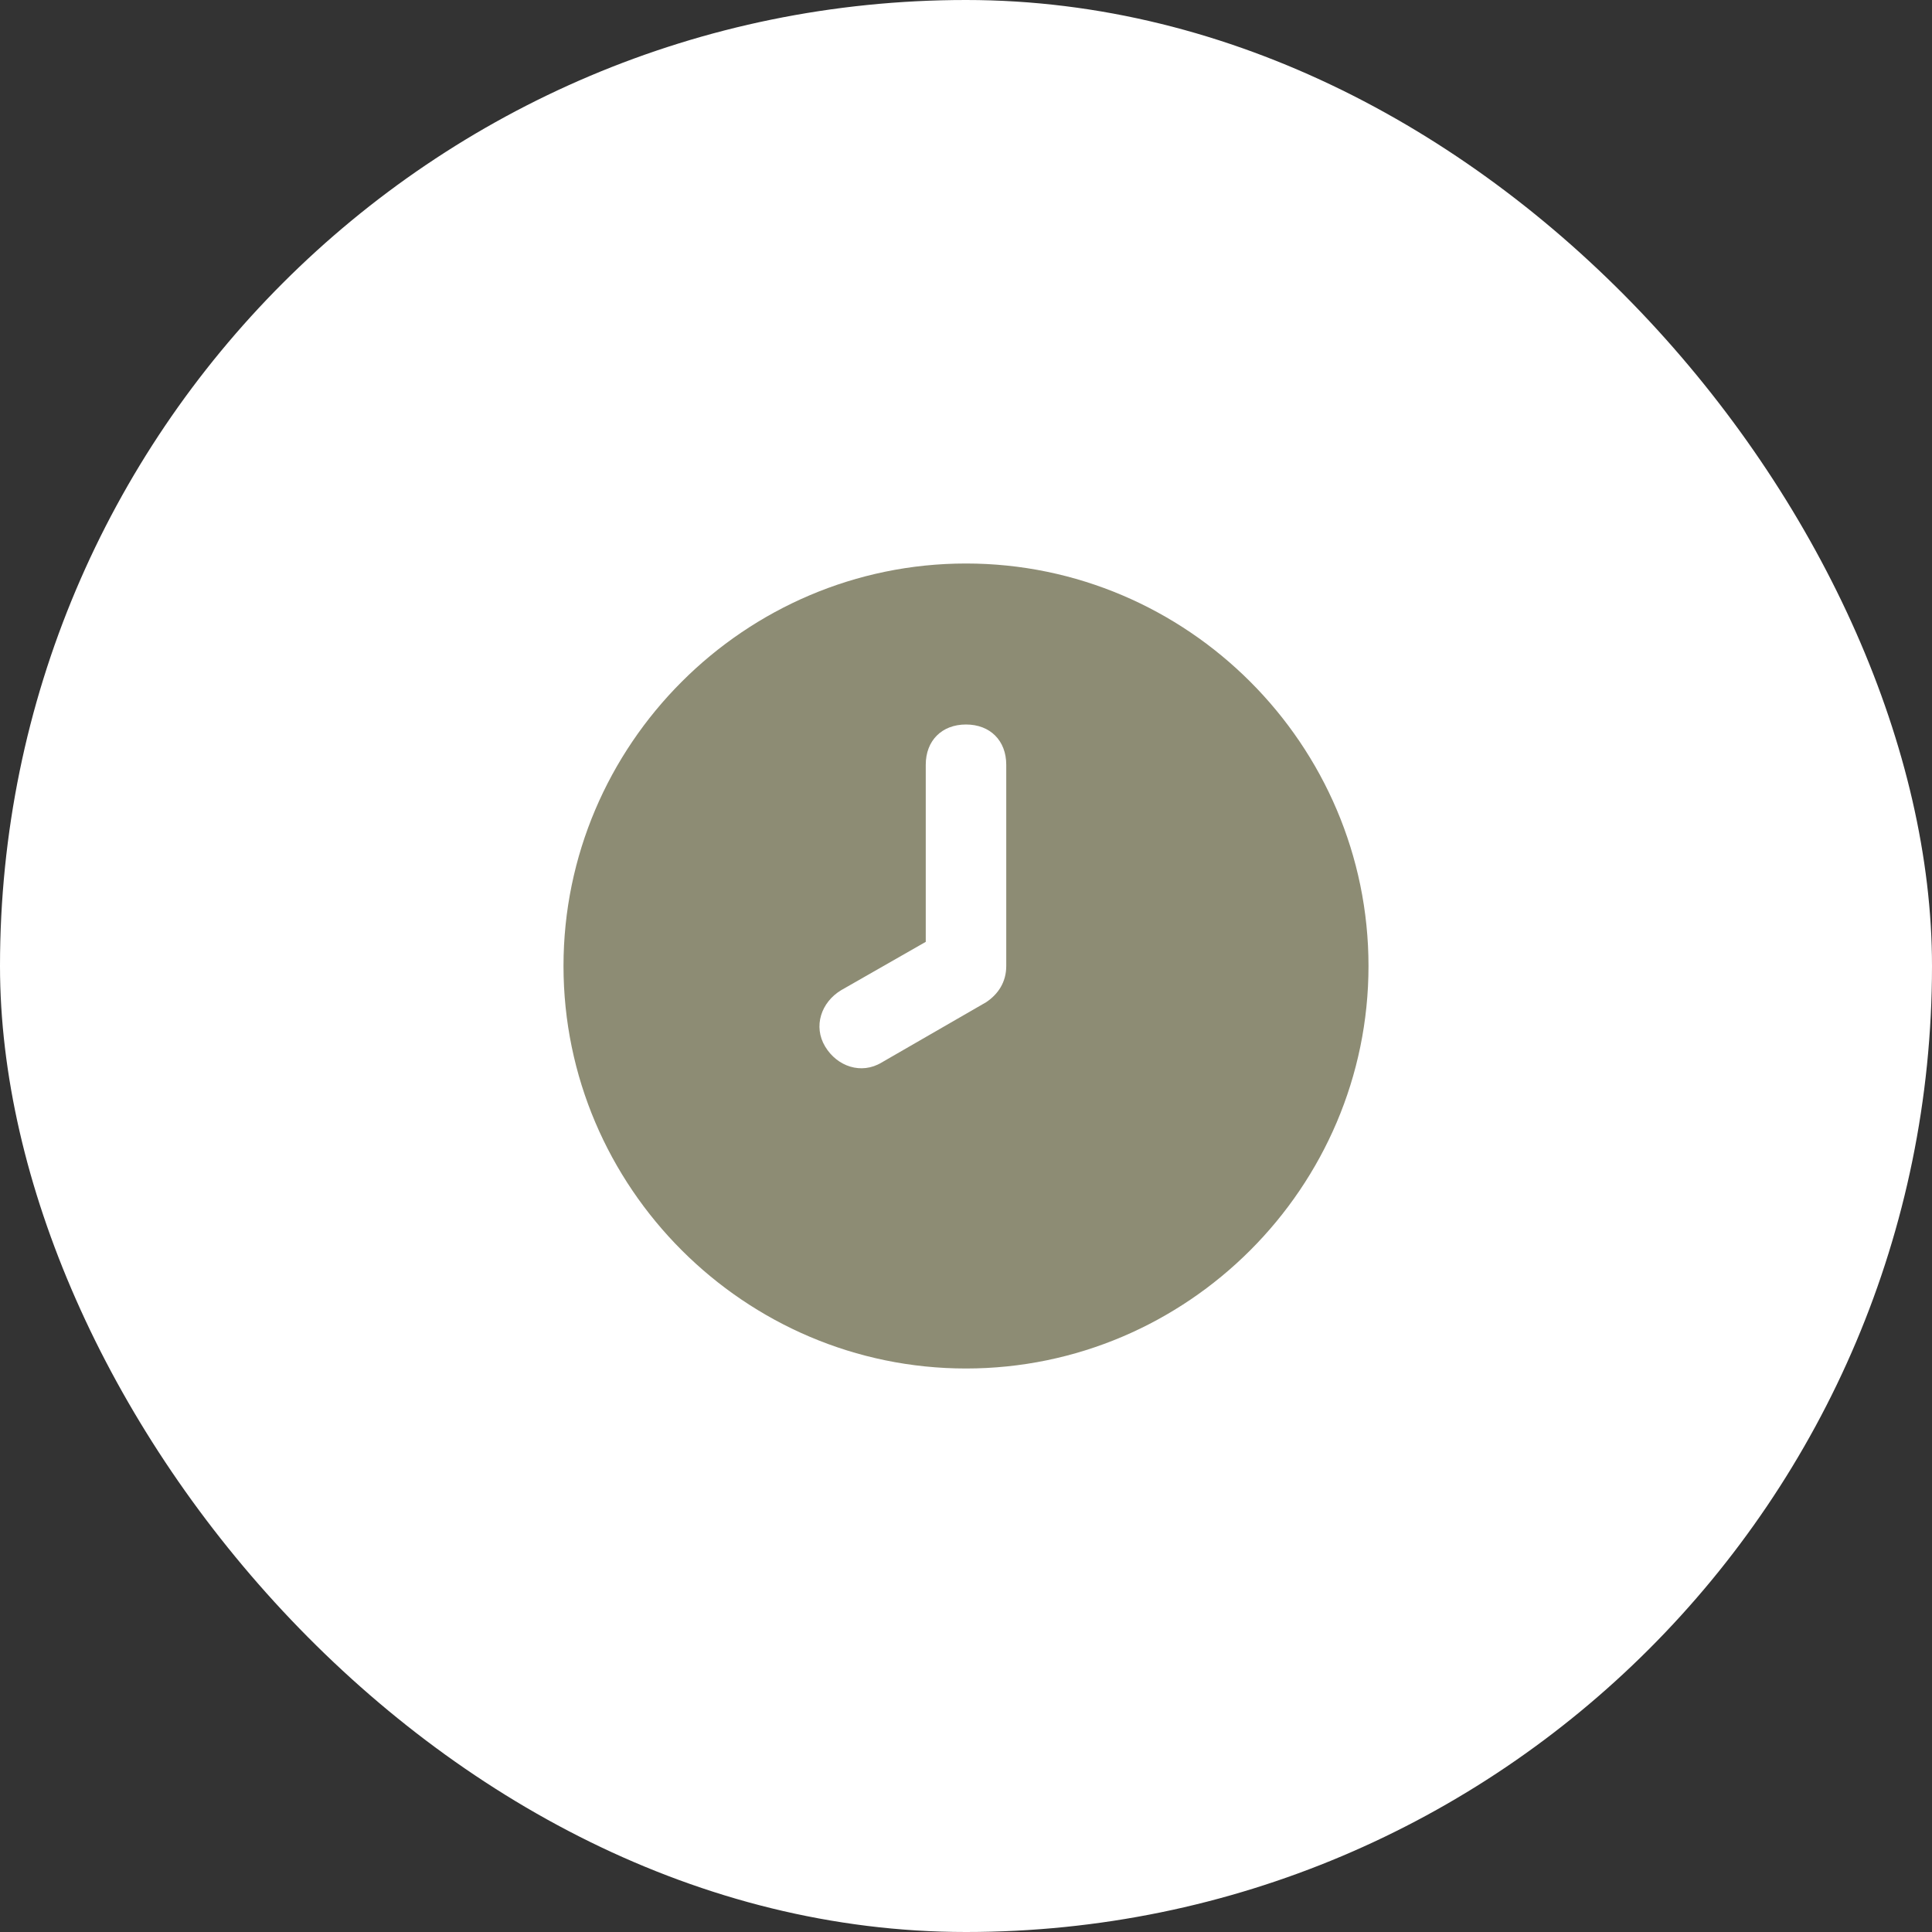
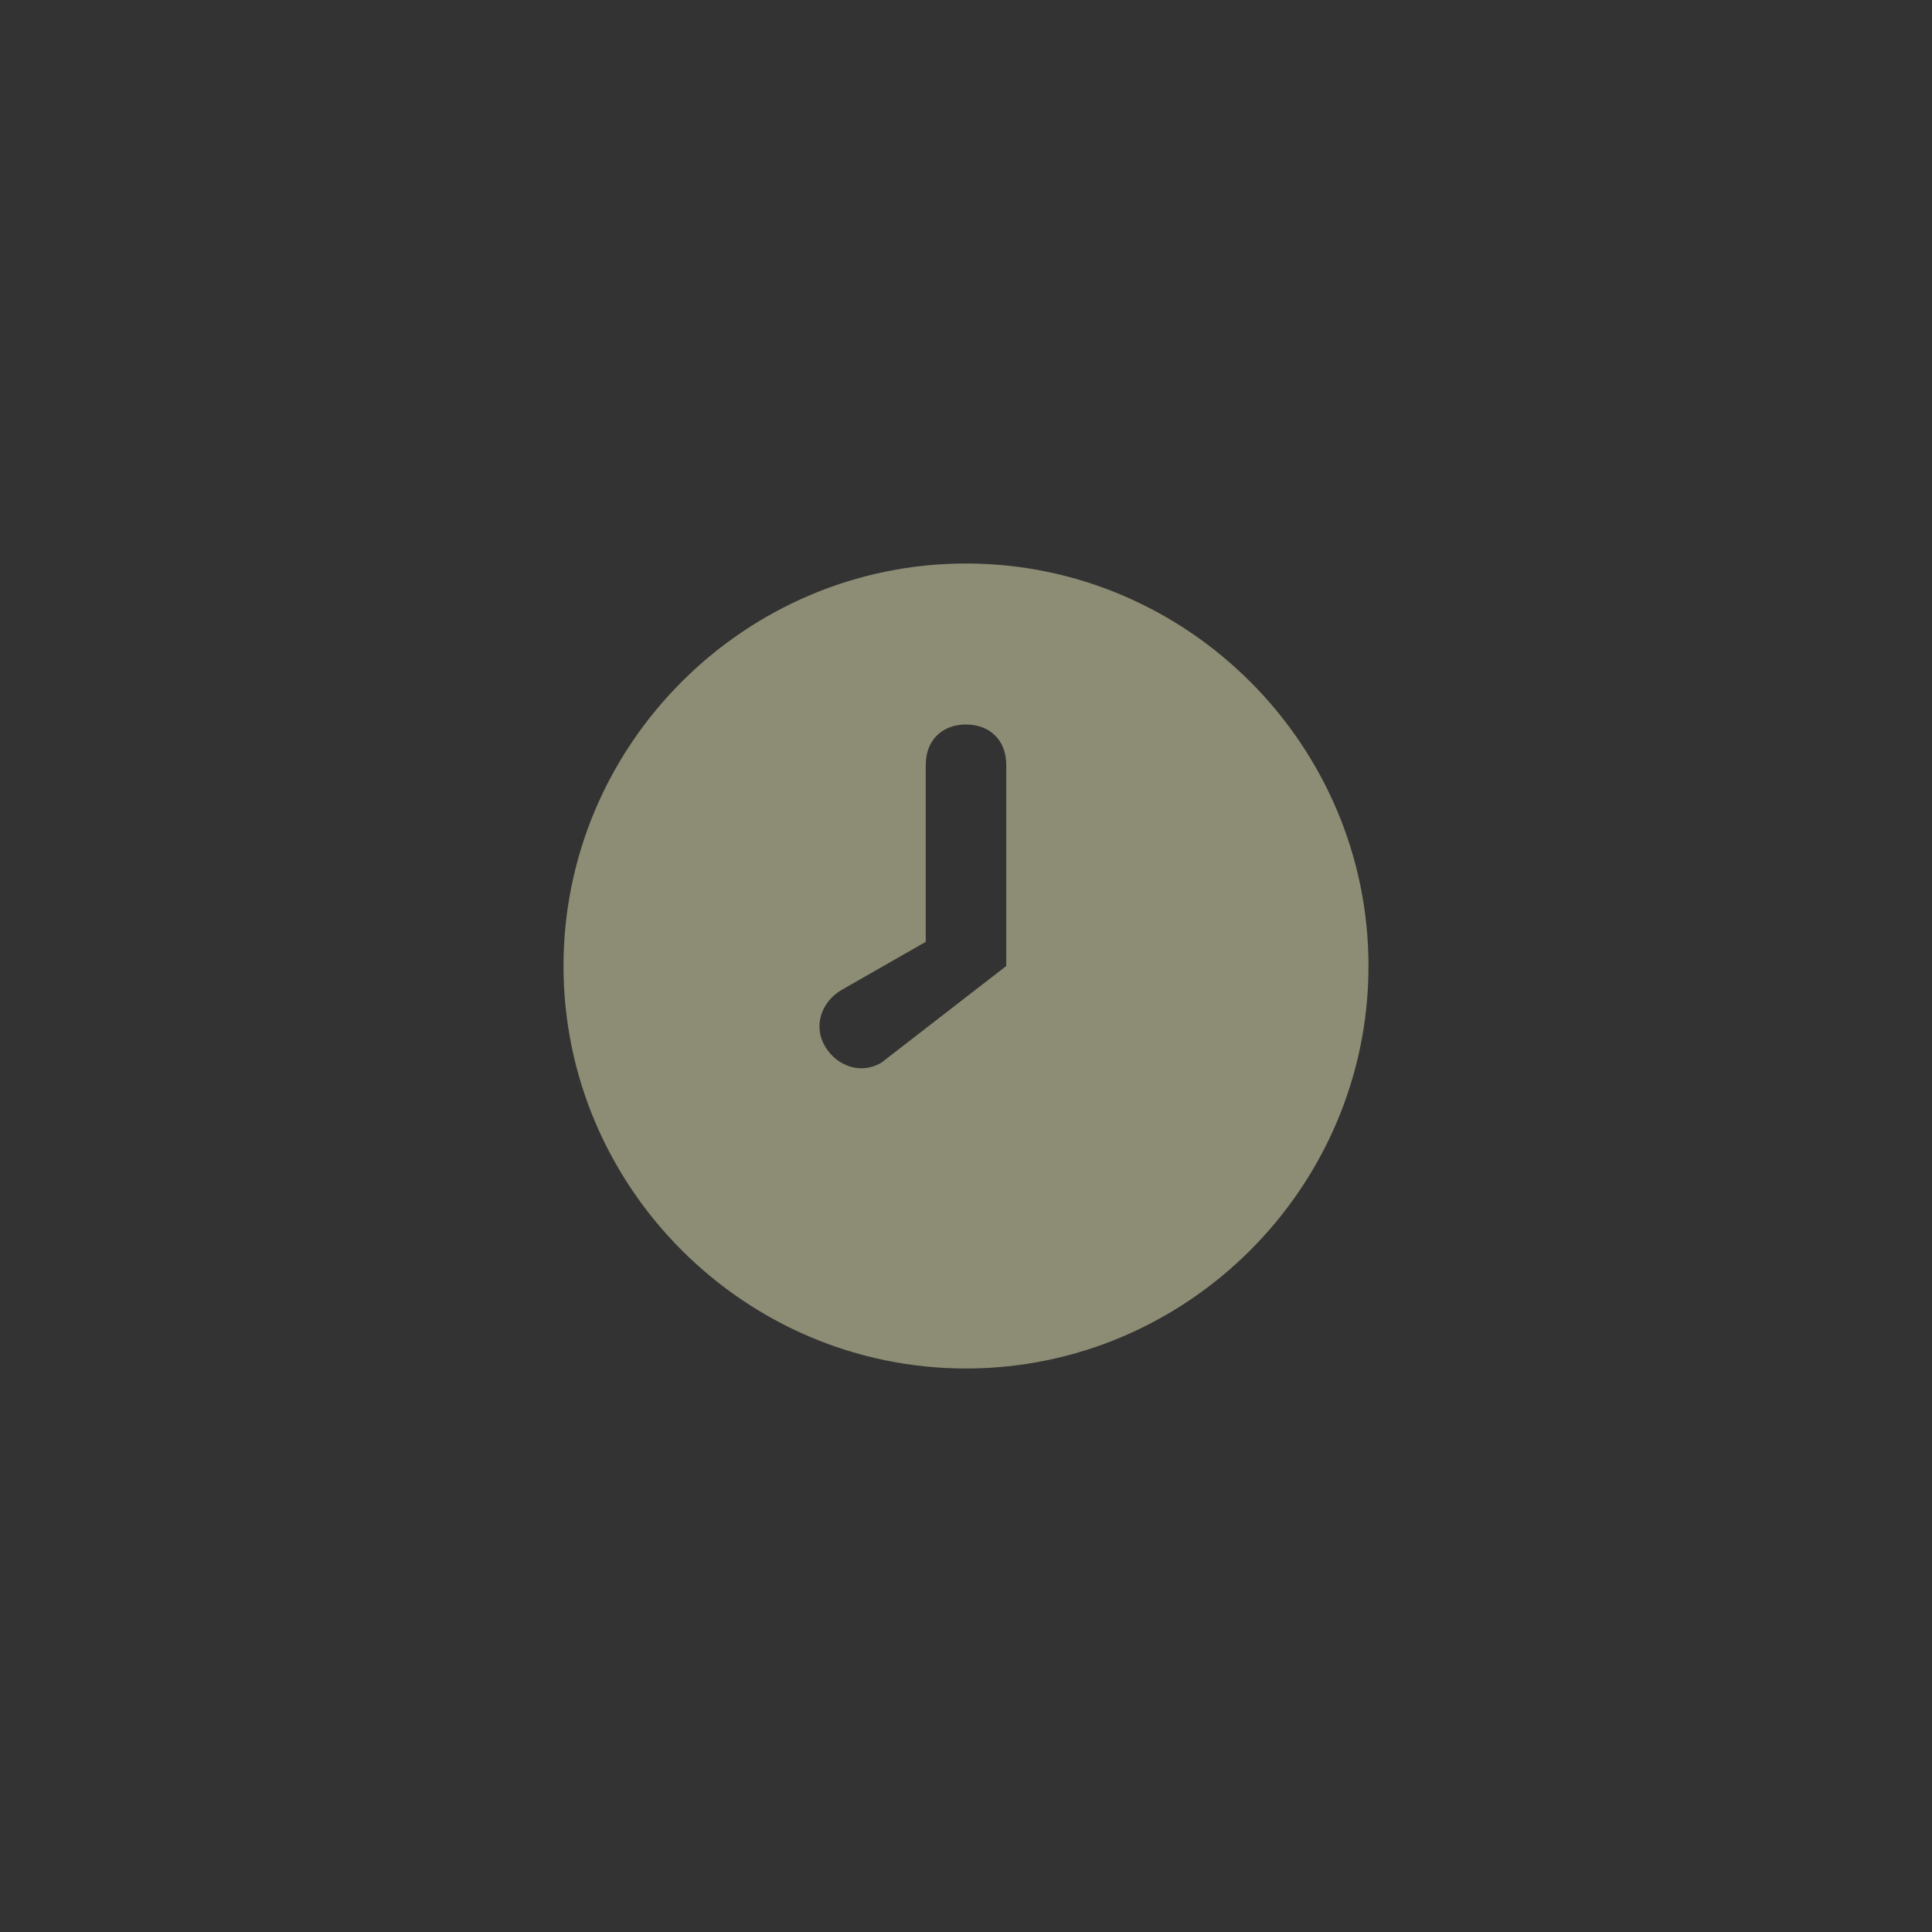
<svg xmlns="http://www.w3.org/2000/svg" width="60" height="60" viewBox="0 0 60 60" fill="none">
  <rect x="0" y="0" width="60" height="60" fill="#333333" stroke="none" />
-   <rect width="60" height="60" rx="30" fill="white" />
-   <path d="M30 17.5C23.125 17.5 17.5 23.125 17.5 30C17.5 36.875 23.125 42.5 30 42.5C36.875 42.5 42.5 36.875 42.5 30C42.5 23.125 36.875 17.5 30 17.5ZM31.25 30C31.25 30.5 31 30.875 30.625 31.125L27.375 33C26.75 33.375 26 33.125 25.625 32.5C25.25 31.875 25.5 31.125 26.125 30.75L28.75 29.25V23.75C28.75 23 29.25 22.5 30 22.5C30.75 22.5 31.25 23 31.25 23.75V30Z" fill="#8D8C74" />
+   <path d="M30 17.5C23.125 17.5 17.5 23.125 17.5 30C17.5 36.875 23.125 42.5 30 42.5C36.875 42.5 42.5 36.875 42.5 30C42.5 23.125 36.875 17.5 30 17.5ZM31.25 30L27.375 33C26.75 33.375 26 33.125 25.625 32.5C25.25 31.875 25.5 31.125 26.125 30.75L28.75 29.25V23.75C28.75 23 29.25 22.5 30 22.5C30.75 22.5 31.25 23 31.25 23.75V30Z" fill="#8D8C74" />
</svg>